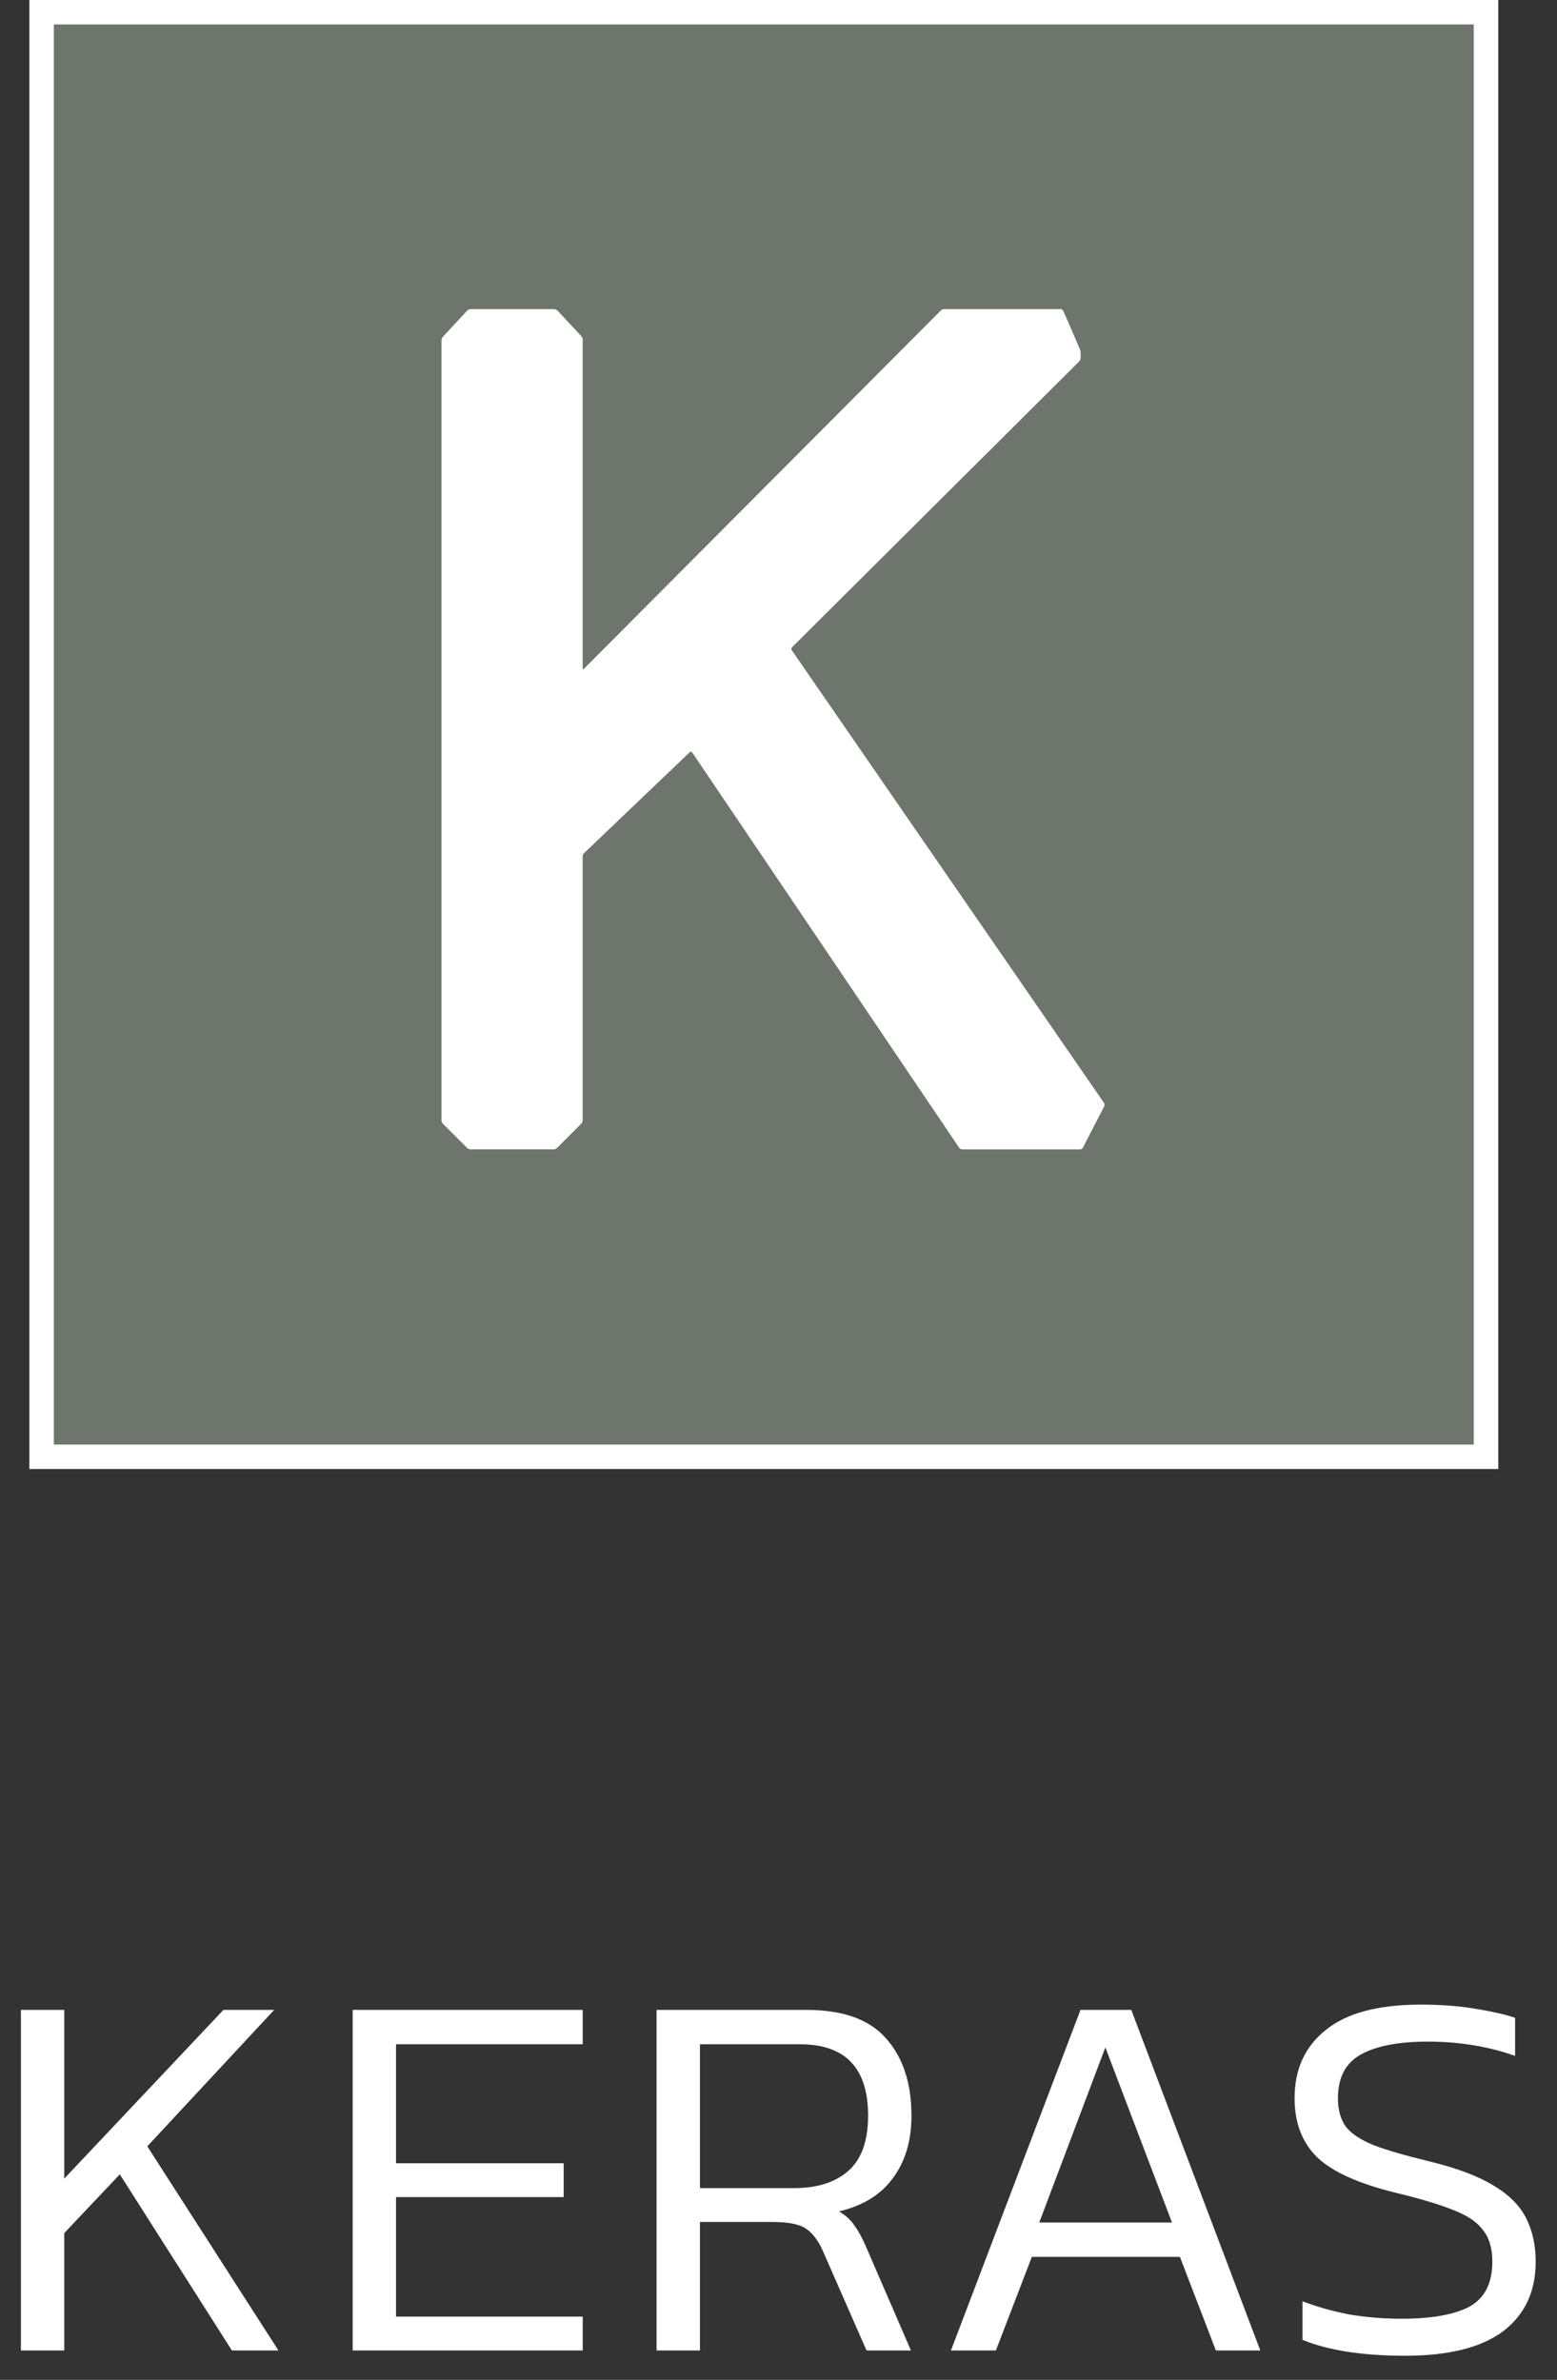
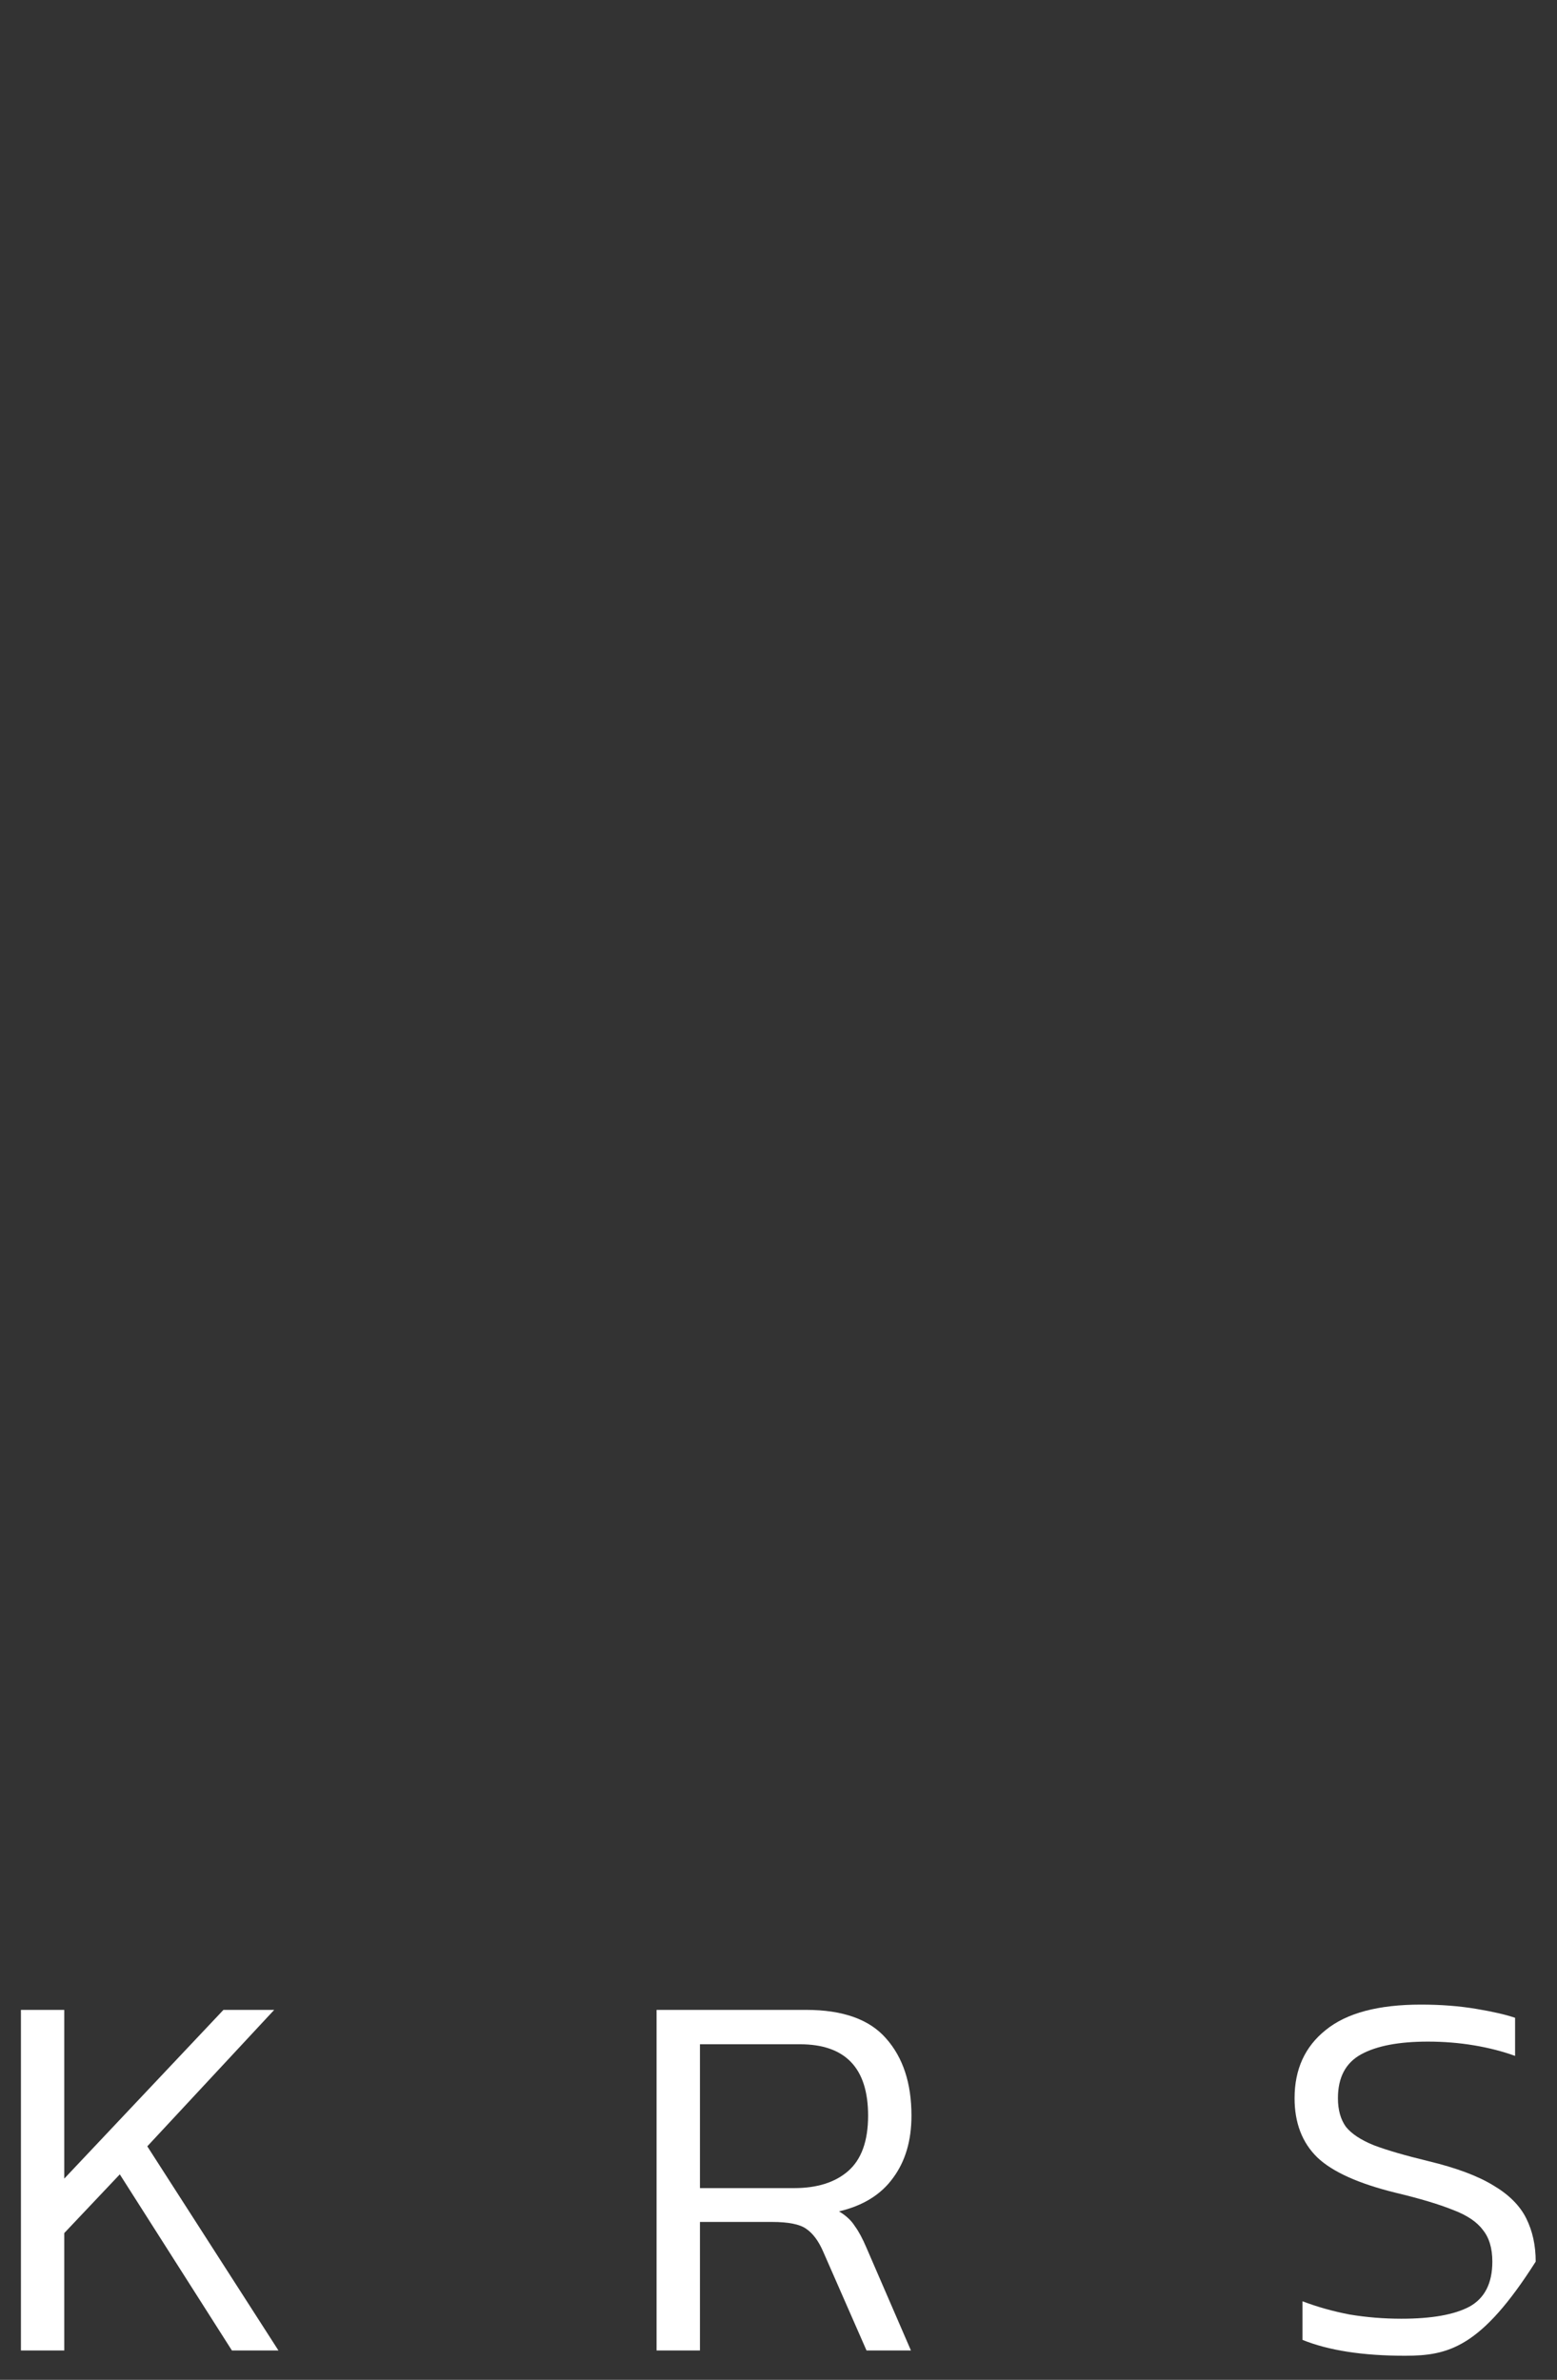
<svg xmlns="http://www.w3.org/2000/svg" width="53" height="81" viewBox="0 0 53 81" fill="none">
  <rect x="0" y="0" width="53" height="81" fill="#333333" stroke="none" />
-   <path d="M47.829 80.18C46.389 80.18 45.225 80 44.337 79.64V78.326C44.841 78.518 45.375 78.668 45.939 78.776C46.515 78.872 47.103 78.92 47.703 78.92C48.735 78.92 49.509 78.782 50.025 78.506C50.541 78.218 50.799 77.708 50.799 76.976C50.799 76.52 50.691 76.16 50.475 75.896C50.271 75.62 49.929 75.392 49.449 75.212C48.969 75.02 48.327 74.828 47.523 74.636C46.251 74.324 45.357 73.922 44.841 73.43C44.325 72.926 44.067 72.254 44.067 71.414C44.067 70.43 44.421 69.656 45.129 69.092C45.837 68.516 46.917 68.228 48.369 68.228C49.041 68.228 49.665 68.276 50.241 68.372C50.817 68.468 51.261 68.57 51.573 68.678V69.974C51.141 69.818 50.673 69.698 50.169 69.614C49.665 69.53 49.143 69.488 48.603 69.488C47.619 69.488 46.863 69.632 46.335 69.92C45.807 70.208 45.543 70.706 45.543 71.414C45.543 71.81 45.633 72.134 45.813 72.386C46.005 72.626 46.323 72.836 46.767 73.016C47.211 73.184 47.829 73.364 48.621 73.556C49.569 73.784 50.307 74.06 50.835 74.384C51.363 74.696 51.735 75.068 51.951 75.5C52.167 75.932 52.275 76.424 52.275 76.976C52.275 77.996 51.903 78.788 51.159 79.352C50.415 79.904 49.305 80.18 47.829 80.18Z" fill="white" />
-   <path d="M32.37 80L36.78 68.408H38.508L42.9 80H41.388L40.164 76.814H35.124L33.9 80H32.37ZM35.376 75.644H39.894L37.626 69.686L35.376 75.644Z" fill="white" />
+   <path d="M47.829 80.18C46.389 80.18 45.225 80 44.337 79.64V78.326C44.841 78.518 45.375 78.668 45.939 78.776C46.515 78.872 47.103 78.92 47.703 78.92C48.735 78.92 49.509 78.782 50.025 78.506C50.541 78.218 50.799 77.708 50.799 76.976C50.799 76.52 50.691 76.16 50.475 75.896C50.271 75.62 49.929 75.392 49.449 75.212C48.969 75.02 48.327 74.828 47.523 74.636C46.251 74.324 45.357 73.922 44.841 73.43C44.325 72.926 44.067 72.254 44.067 71.414C44.067 70.43 44.421 69.656 45.129 69.092C45.837 68.516 46.917 68.228 48.369 68.228C49.041 68.228 49.665 68.276 50.241 68.372C50.817 68.468 51.261 68.57 51.573 68.678V69.974C51.141 69.818 50.673 69.698 50.169 69.614C49.665 69.53 49.143 69.488 48.603 69.488C47.619 69.488 46.863 69.632 46.335 69.92C45.807 70.208 45.543 70.706 45.543 71.414C45.543 71.81 45.633 72.134 45.813 72.386C46.005 72.626 46.323 72.836 46.767 73.016C47.211 73.184 47.829 73.364 48.621 73.556C49.569 73.784 50.307 74.06 50.835 74.384C51.363 74.696 51.735 75.068 51.951 75.5C52.167 75.932 52.275 76.424 52.275 76.976C50.415 79.904 49.305 80.18 47.829 80.18Z" fill="white" />
  <path d="M22.35 80V68.408H27.444C28.692 68.408 29.598 68.732 30.162 69.38C30.738 70.028 31.026 70.904 31.026 72.008C31.026 72.86 30.816 73.568 30.396 74.132C29.988 74.696 29.376 75.074 28.56 75.266C28.8 75.41 28.98 75.578 29.1 75.77C29.232 75.95 29.364 76.196 29.496 76.508L31.008 80H29.496L28.02 76.634C27.864 76.274 27.672 76.016 27.444 75.86C27.228 75.704 26.838 75.626 26.274 75.626H23.826V80H22.35ZM23.826 74.474H27.03C27.81 74.474 28.422 74.282 28.866 73.898C29.322 73.502 29.55 72.872 29.55 72.008C29.55 70.388 28.776 69.578 27.228 69.578H23.826V74.474Z" fill="white" />
-   <path d="M12.005 80V68.408H19.835V69.578H13.481V73.628H19.187V74.78H13.481V78.848H19.835V80H12.005Z" fill="white" />
  <path d="M0.712 80V68.408H2.188V74.15L7.606 68.408H9.334L5.014 73.052L9.478 80H7.894L4.078 74.006L2.188 76.004V80H0.712Z" fill="white" />
  <g clip-path="url(#clip0_570_420)">
-     <path d="M51 49.998C51 49.999 50.999 50 50.998 50H1.002C1.001 50 1 49.999 1 49.998V0.002C1 0.001 1.001 0 1.002 0H50.999C50.999 0 51.001 0.001 51.001 0.002V49.998H51Z" fill="white" />
-     <path d="M50.167 49.165C50.167 49.166 50.166 49.167 50.165 49.167H1.835C1.834 49.167 1.833 49.166 1.833 49.165V0.835C1.833 0.834 1.834 0.833 1.835 0.833H50.165C50.166 0.833 50.167 0.834 50.167 0.835V49.165H50.167Z" fill="#6D756D" />
    <path d="M15.028 38.133C15.028 38.17 15.049 38.221 15.075 38.246L15.902 39.073C15.928 39.099 15.979 39.12 16.015 39.12H18.846C18.882 39.12 18.933 39.099 18.959 39.073L19.786 38.246C19.812 38.22 19.833 38.169 19.833 38.133V29.15C19.833 29.114 19.855 29.063 19.881 29.038L23.478 25.603C23.504 25.578 23.543 25.582 23.563 25.612L32.651 39.066C32.671 39.096 32.718 39.121 32.754 39.121H36.764C36.801 39.121 36.844 39.095 36.861 39.062L37.589 37.652C37.606 37.62 37.602 37.569 37.581 37.539L26.952 22.131C26.931 22.101 26.935 22.056 26.961 22.03L36.738 12.299C36.764 12.273 36.785 12.222 36.785 12.186V12.006C36.785 11.97 36.773 11.913 36.758 11.879L36.194 10.582C36.18 10.549 36.138 10.521 36.102 10.521H32.138C32.101 10.521 32.05 10.543 32.025 10.568L19.881 22.758C19.855 22.784 19.834 22.775 19.834 22.739V11.556C19.834 11.519 19.814 11.468 19.788 11.441L18.977 10.571C18.952 10.544 18.902 10.522 18.865 10.522H16.015C15.978 10.522 15.928 10.544 15.903 10.571L15.072 11.468C15.047 11.495 15.027 11.546 15.027 11.583V38.133H15.028Z" fill="white" />
  </g>
  <defs>
    <clipPath id="clip0_570_420">
-       <rect width="50" height="50" fill="white" transform="translate(1)" />
-     </clipPath>
+       </clipPath>
  </defs>
</svg>